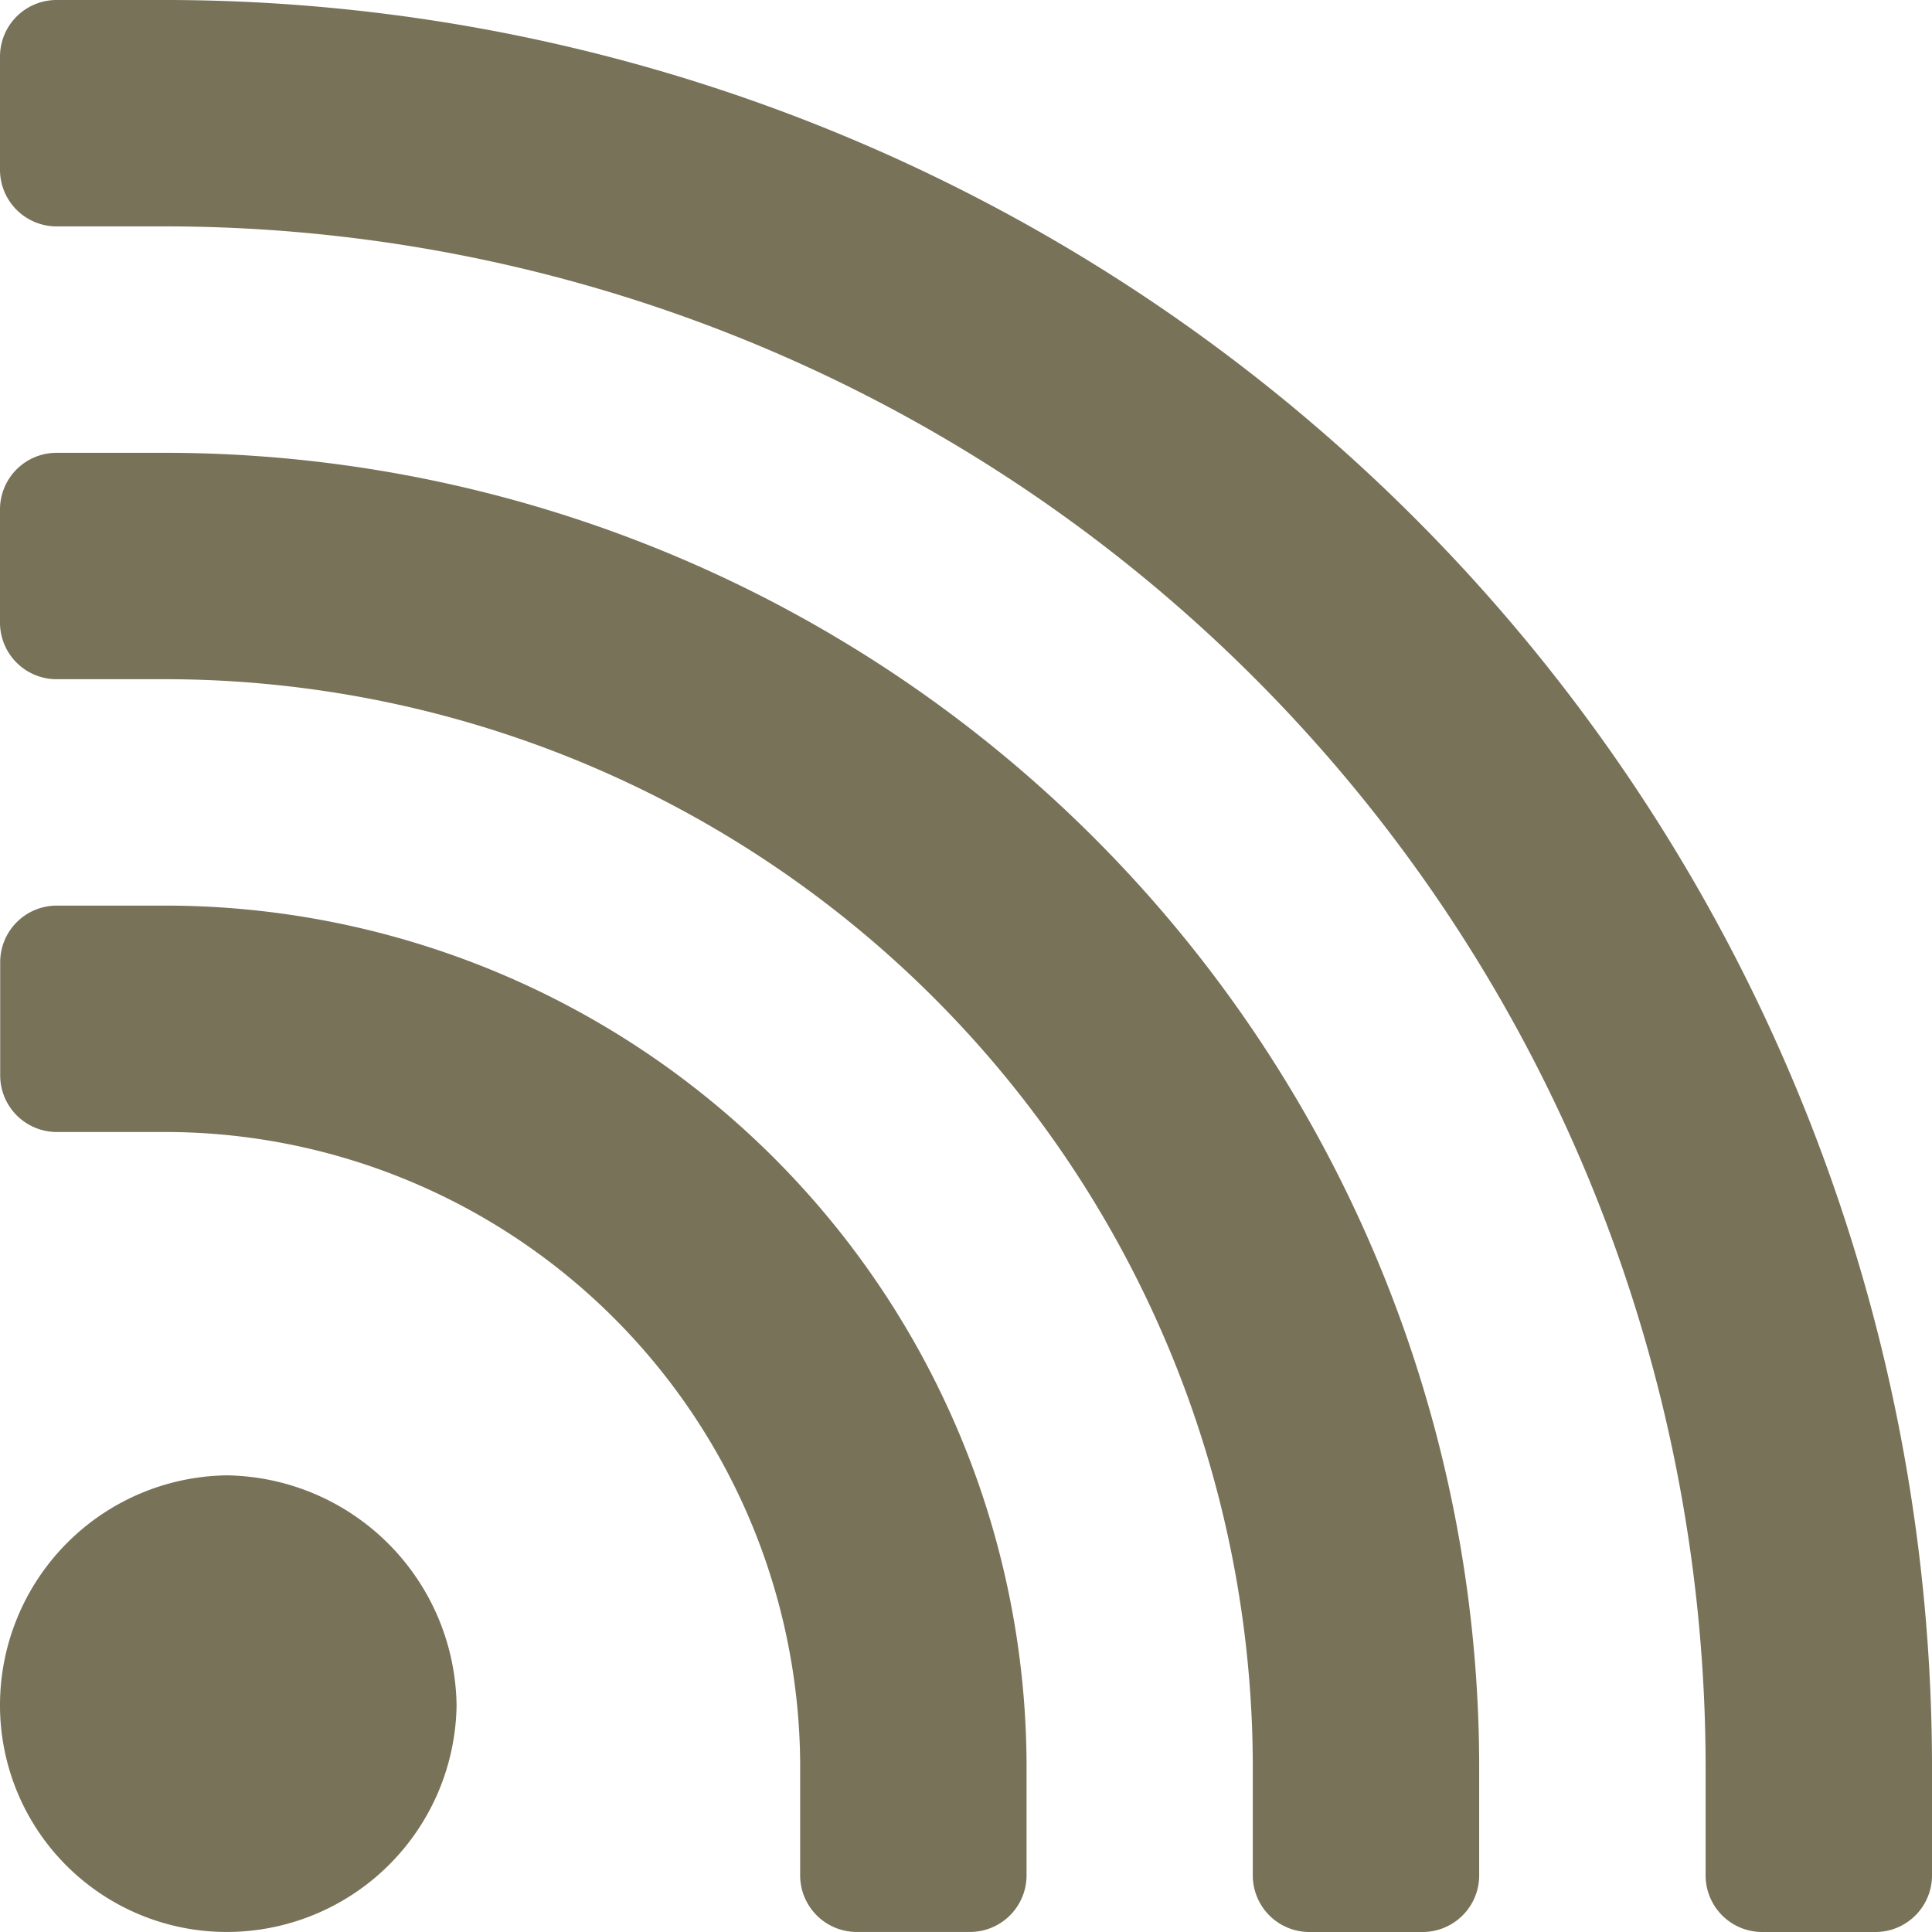
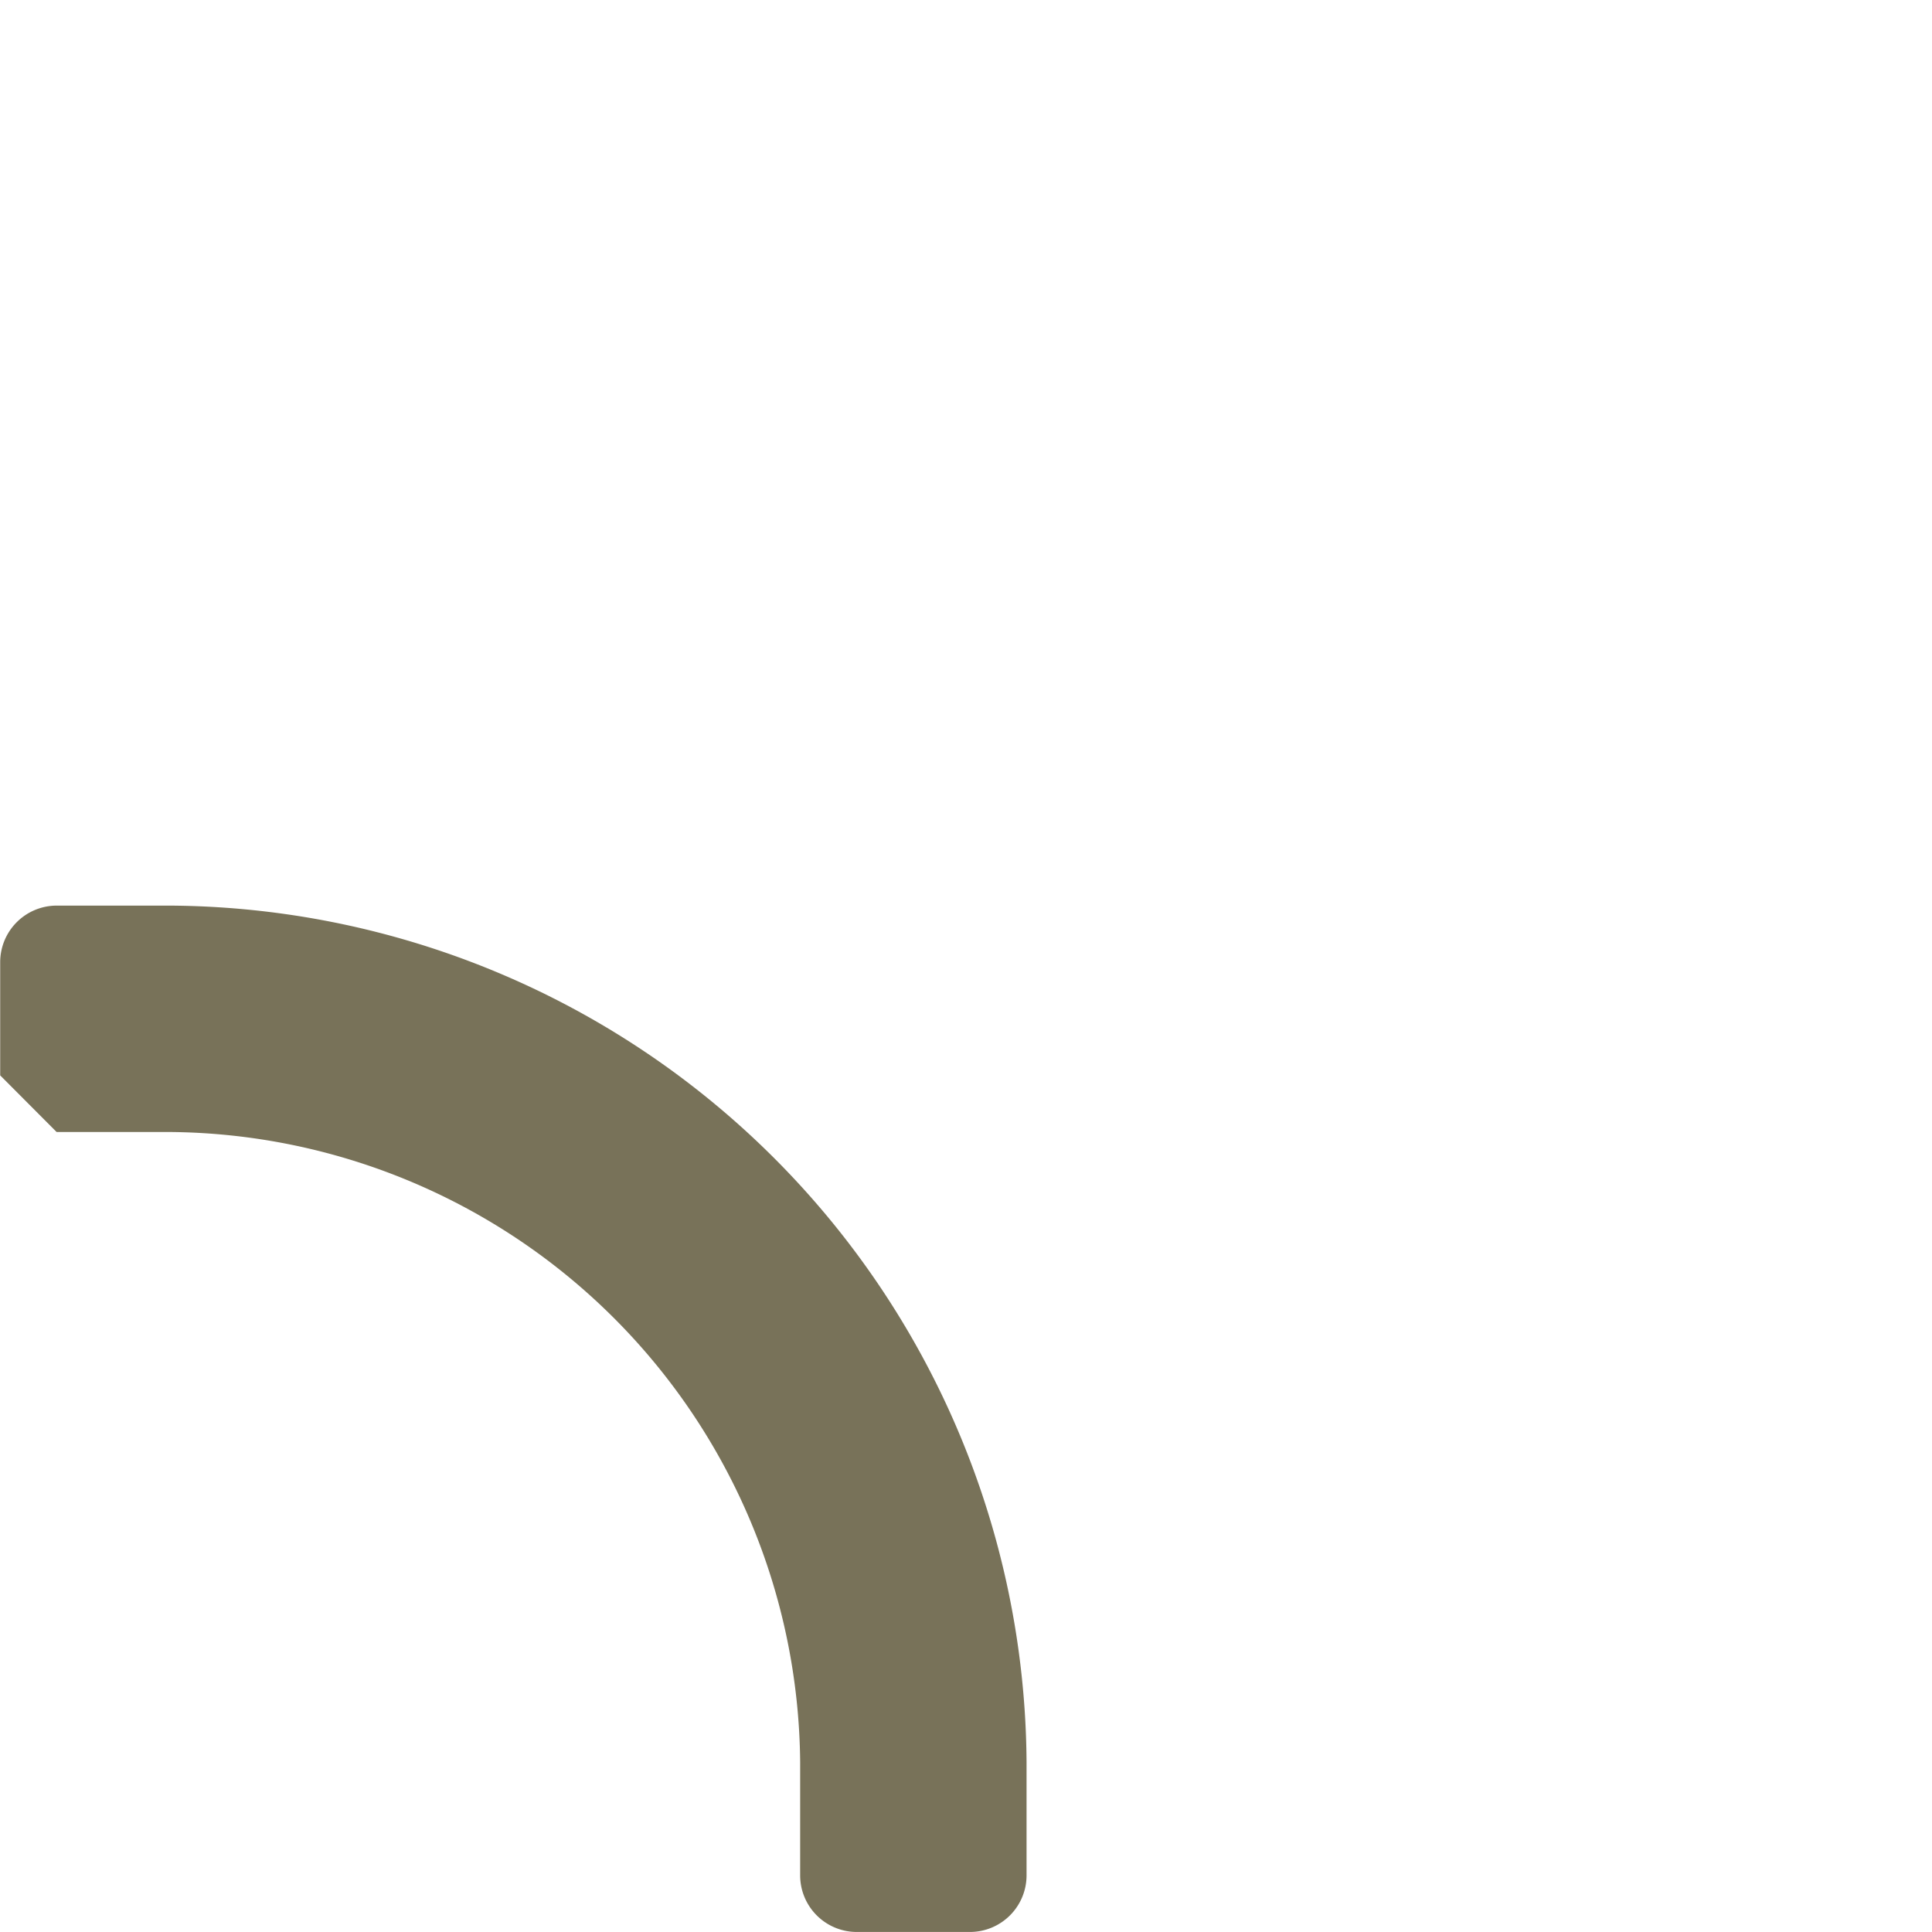
<svg xmlns="http://www.w3.org/2000/svg" width="50" height="50" viewBox="0 0 50 50">
  <g id="グループ_394" data-name="グループ 394" transform="translate(-791.092 -340.958)">
-     <path id="パス_894" data-name="パス 894" d="M796.952,383.321a5.95,5.95,0,0,0,5.956-5.86,6.034,6.034,0,0,0-5.956-5.957,5.951,5.951,0,0,0-5.86,5.957A5.867,5.867,0,0,0,796.952,383.321Z" transform="translate(0 7.636)" fill="#787259" />
-     <path id="パス_895" data-name="パス 895" d="M792.557,365.567h2.93A16.449,16.449,0,0,1,811.8,381.875v2.93a1.465,1.465,0,0,0,1.465,1.465h2.929a1.465,1.465,0,0,0,1.465-1.465v-2.93a22.307,22.307,0,0,0-22.167-22.167h-2.93a1.464,1.464,0,0,0-1.465,1.464v2.93A1.465,1.465,0,0,0,792.557,365.567Z" transform="translate(0 4.687)" fill="#787259" />
-     <path id="パス_896" data-name="パス 896" d="M792.557,356.192h2.93a28.167,28.167,0,0,1,28.027,28.027v2.93a1.465,1.465,0,0,0,1.465,1.465h2.929a1.465,1.465,0,0,0,1.465-1.465v-2.93a34.024,34.024,0,0,0-33.886-33.886h-2.93a1.464,1.464,0,0,0-1.465,1.464v2.93A1.465,1.465,0,0,0,792.557,356.192Z" transform="translate(0 2.344)" fill="#787259" />
-     <path id="パス_897" data-name="パス 897" d="M795.487,340.958h-2.93a1.464,1.464,0,0,0-1.465,1.464v2.93a1.465,1.465,0,0,0,1.465,1.465h2.93a39.885,39.885,0,0,1,39.746,39.746v2.93a1.465,1.465,0,0,0,1.465,1.465h2.929a1.465,1.465,0,0,0,1.465-1.465v-2.93A45.743,45.743,0,0,0,795.487,340.958Z" transform="translate(0 0)" fill="#787259" />
+     <path id="パス_895" data-name="パス 895" d="M792.557,365.567h2.93A16.449,16.449,0,0,1,811.8,381.875v2.93a1.465,1.465,0,0,0,1.465,1.465h2.929a1.465,1.465,0,0,0,1.465-1.465v-2.93a22.307,22.307,0,0,0-22.167-22.167h-2.93a1.464,1.464,0,0,0-1.465,1.464v2.93Z" transform="translate(0 4.687)" fill="#787259" />
  </g>
</svg>